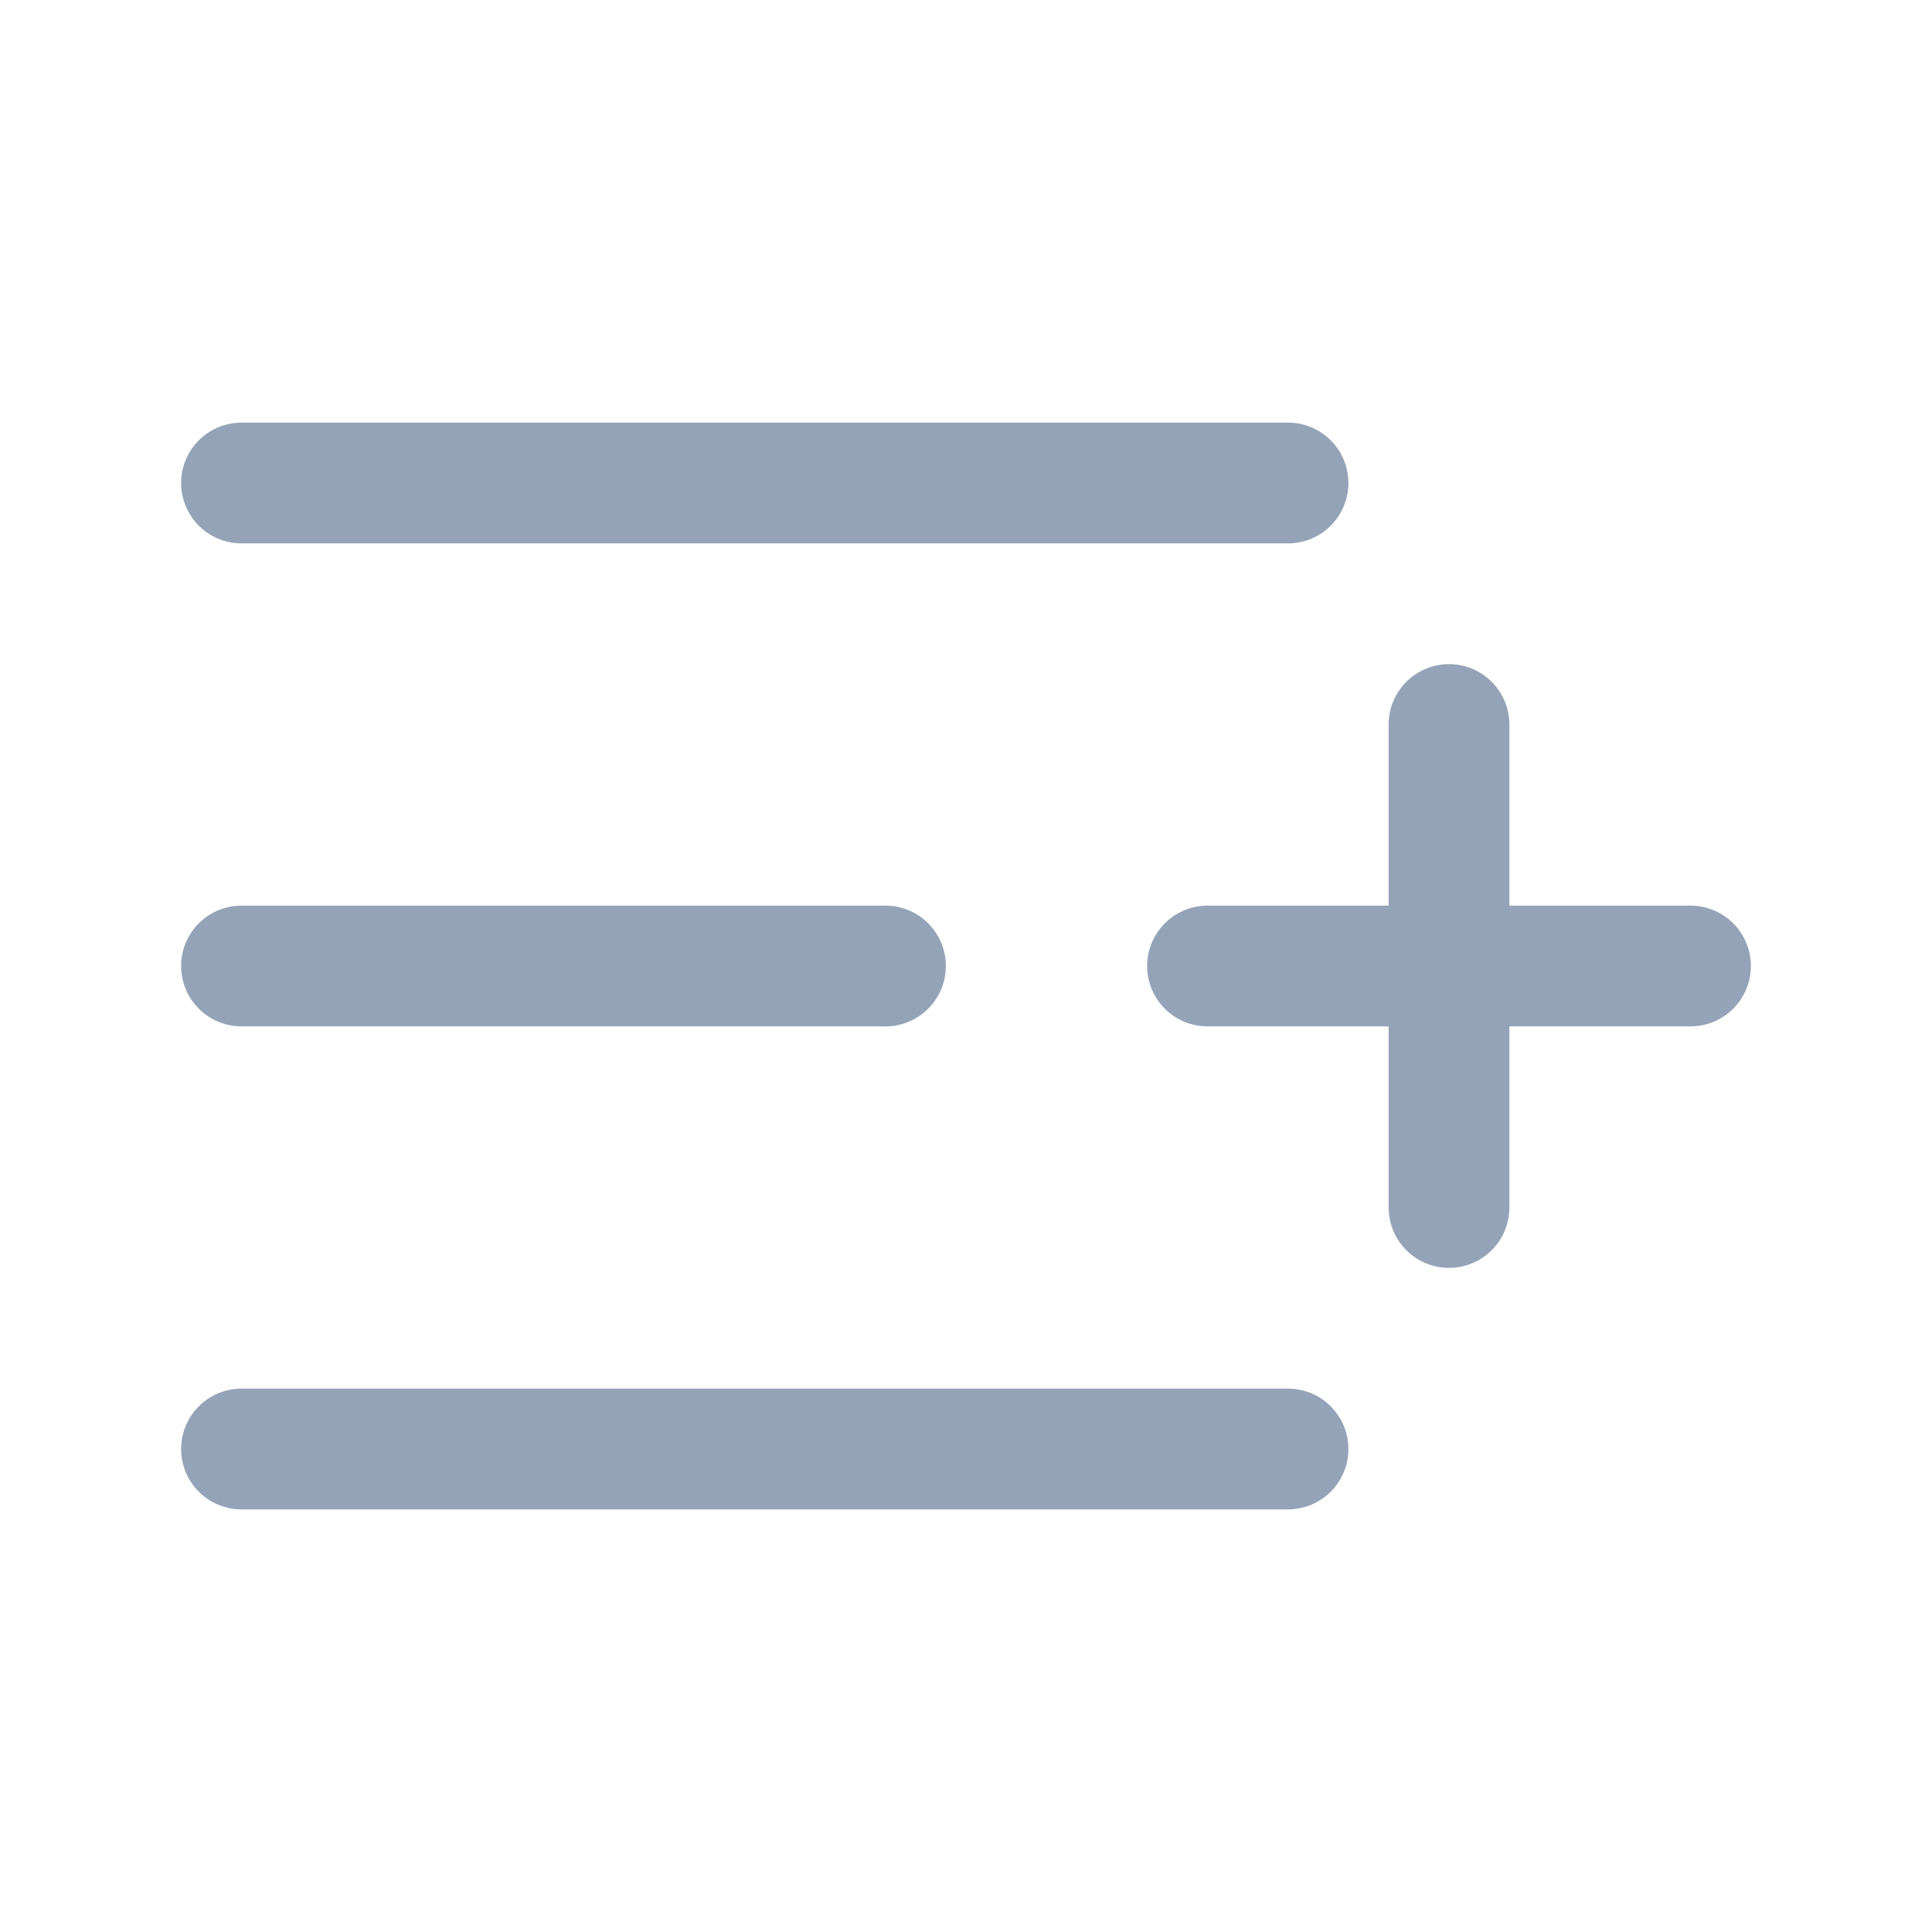
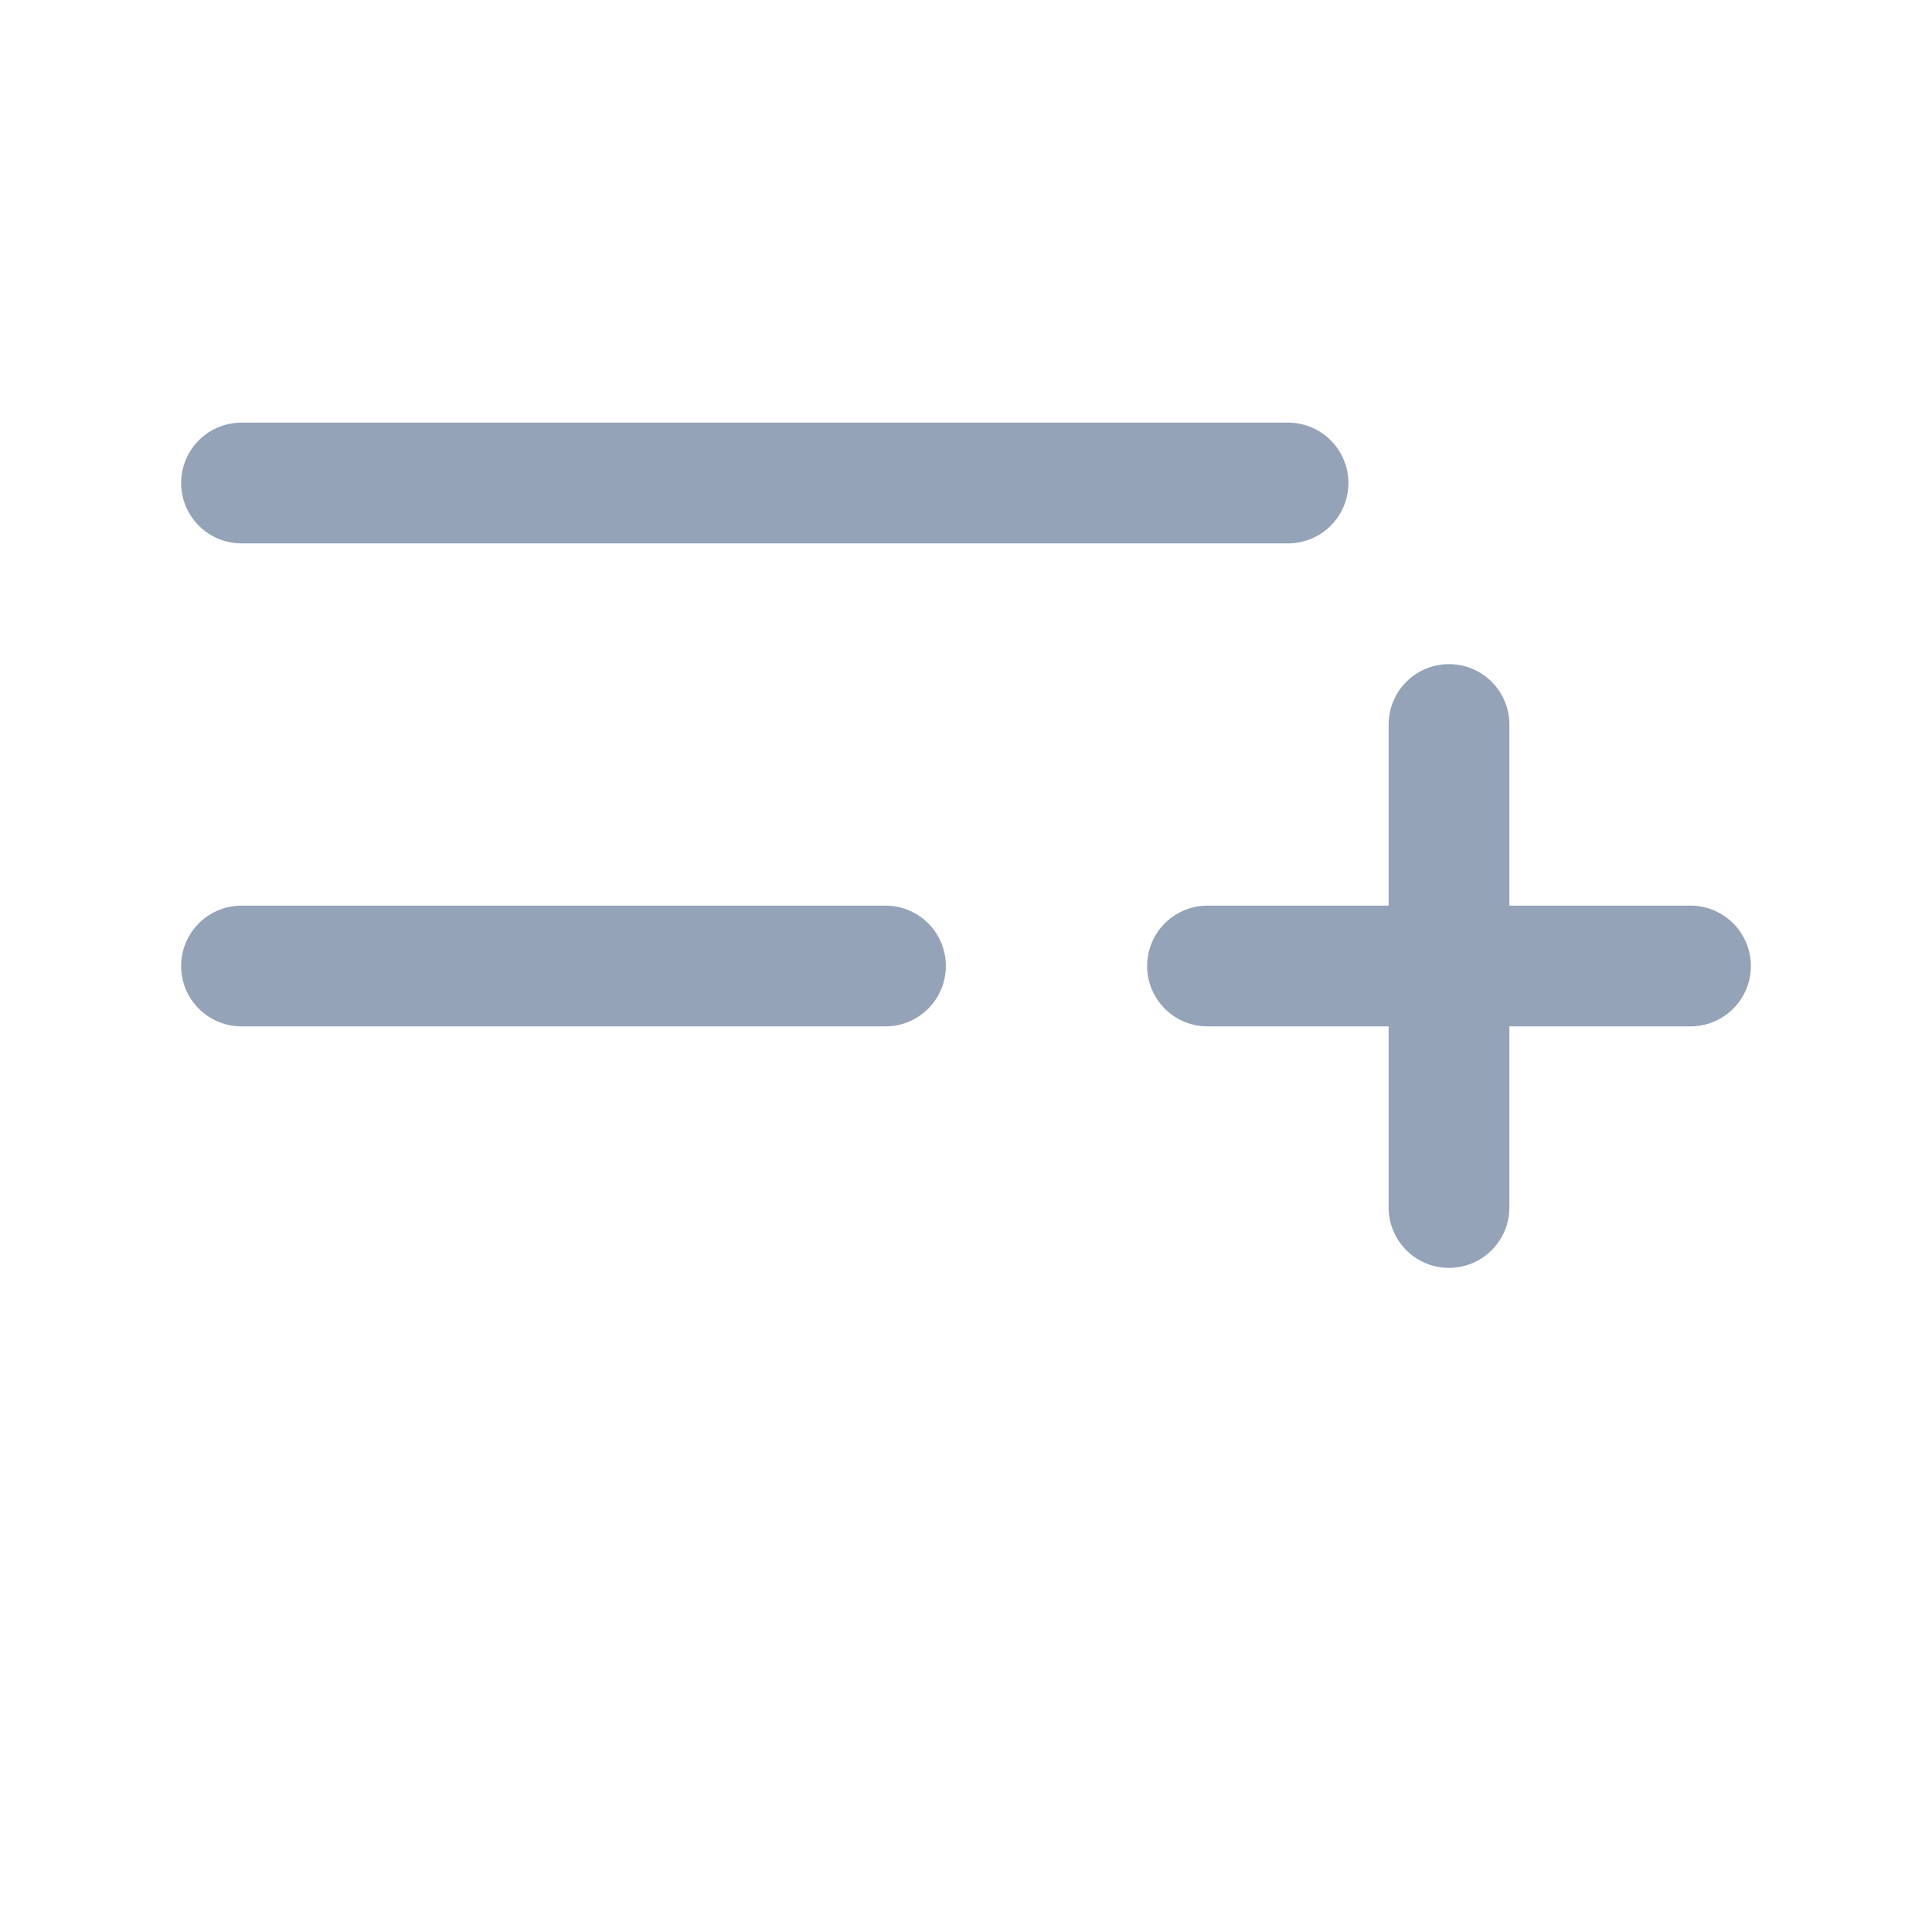
<svg xmlns="http://www.w3.org/2000/svg" width="40" height="40" viewBox="0 0 40 40" fill="none">
-   <path d="M18.333 20H5M26.667 10H5M26.667 30H5M30 15V25M35 20H25" stroke="#94A3B8" stroke-width="2.5" stroke-linecap="round" stroke-linejoin="round" />
+   <path d="M18.333 20H5M26.667 10H5H5M30 15V25M35 20H25" stroke="#94A3B8" stroke-width="2.5" stroke-linecap="round" stroke-linejoin="round" />
</svg>